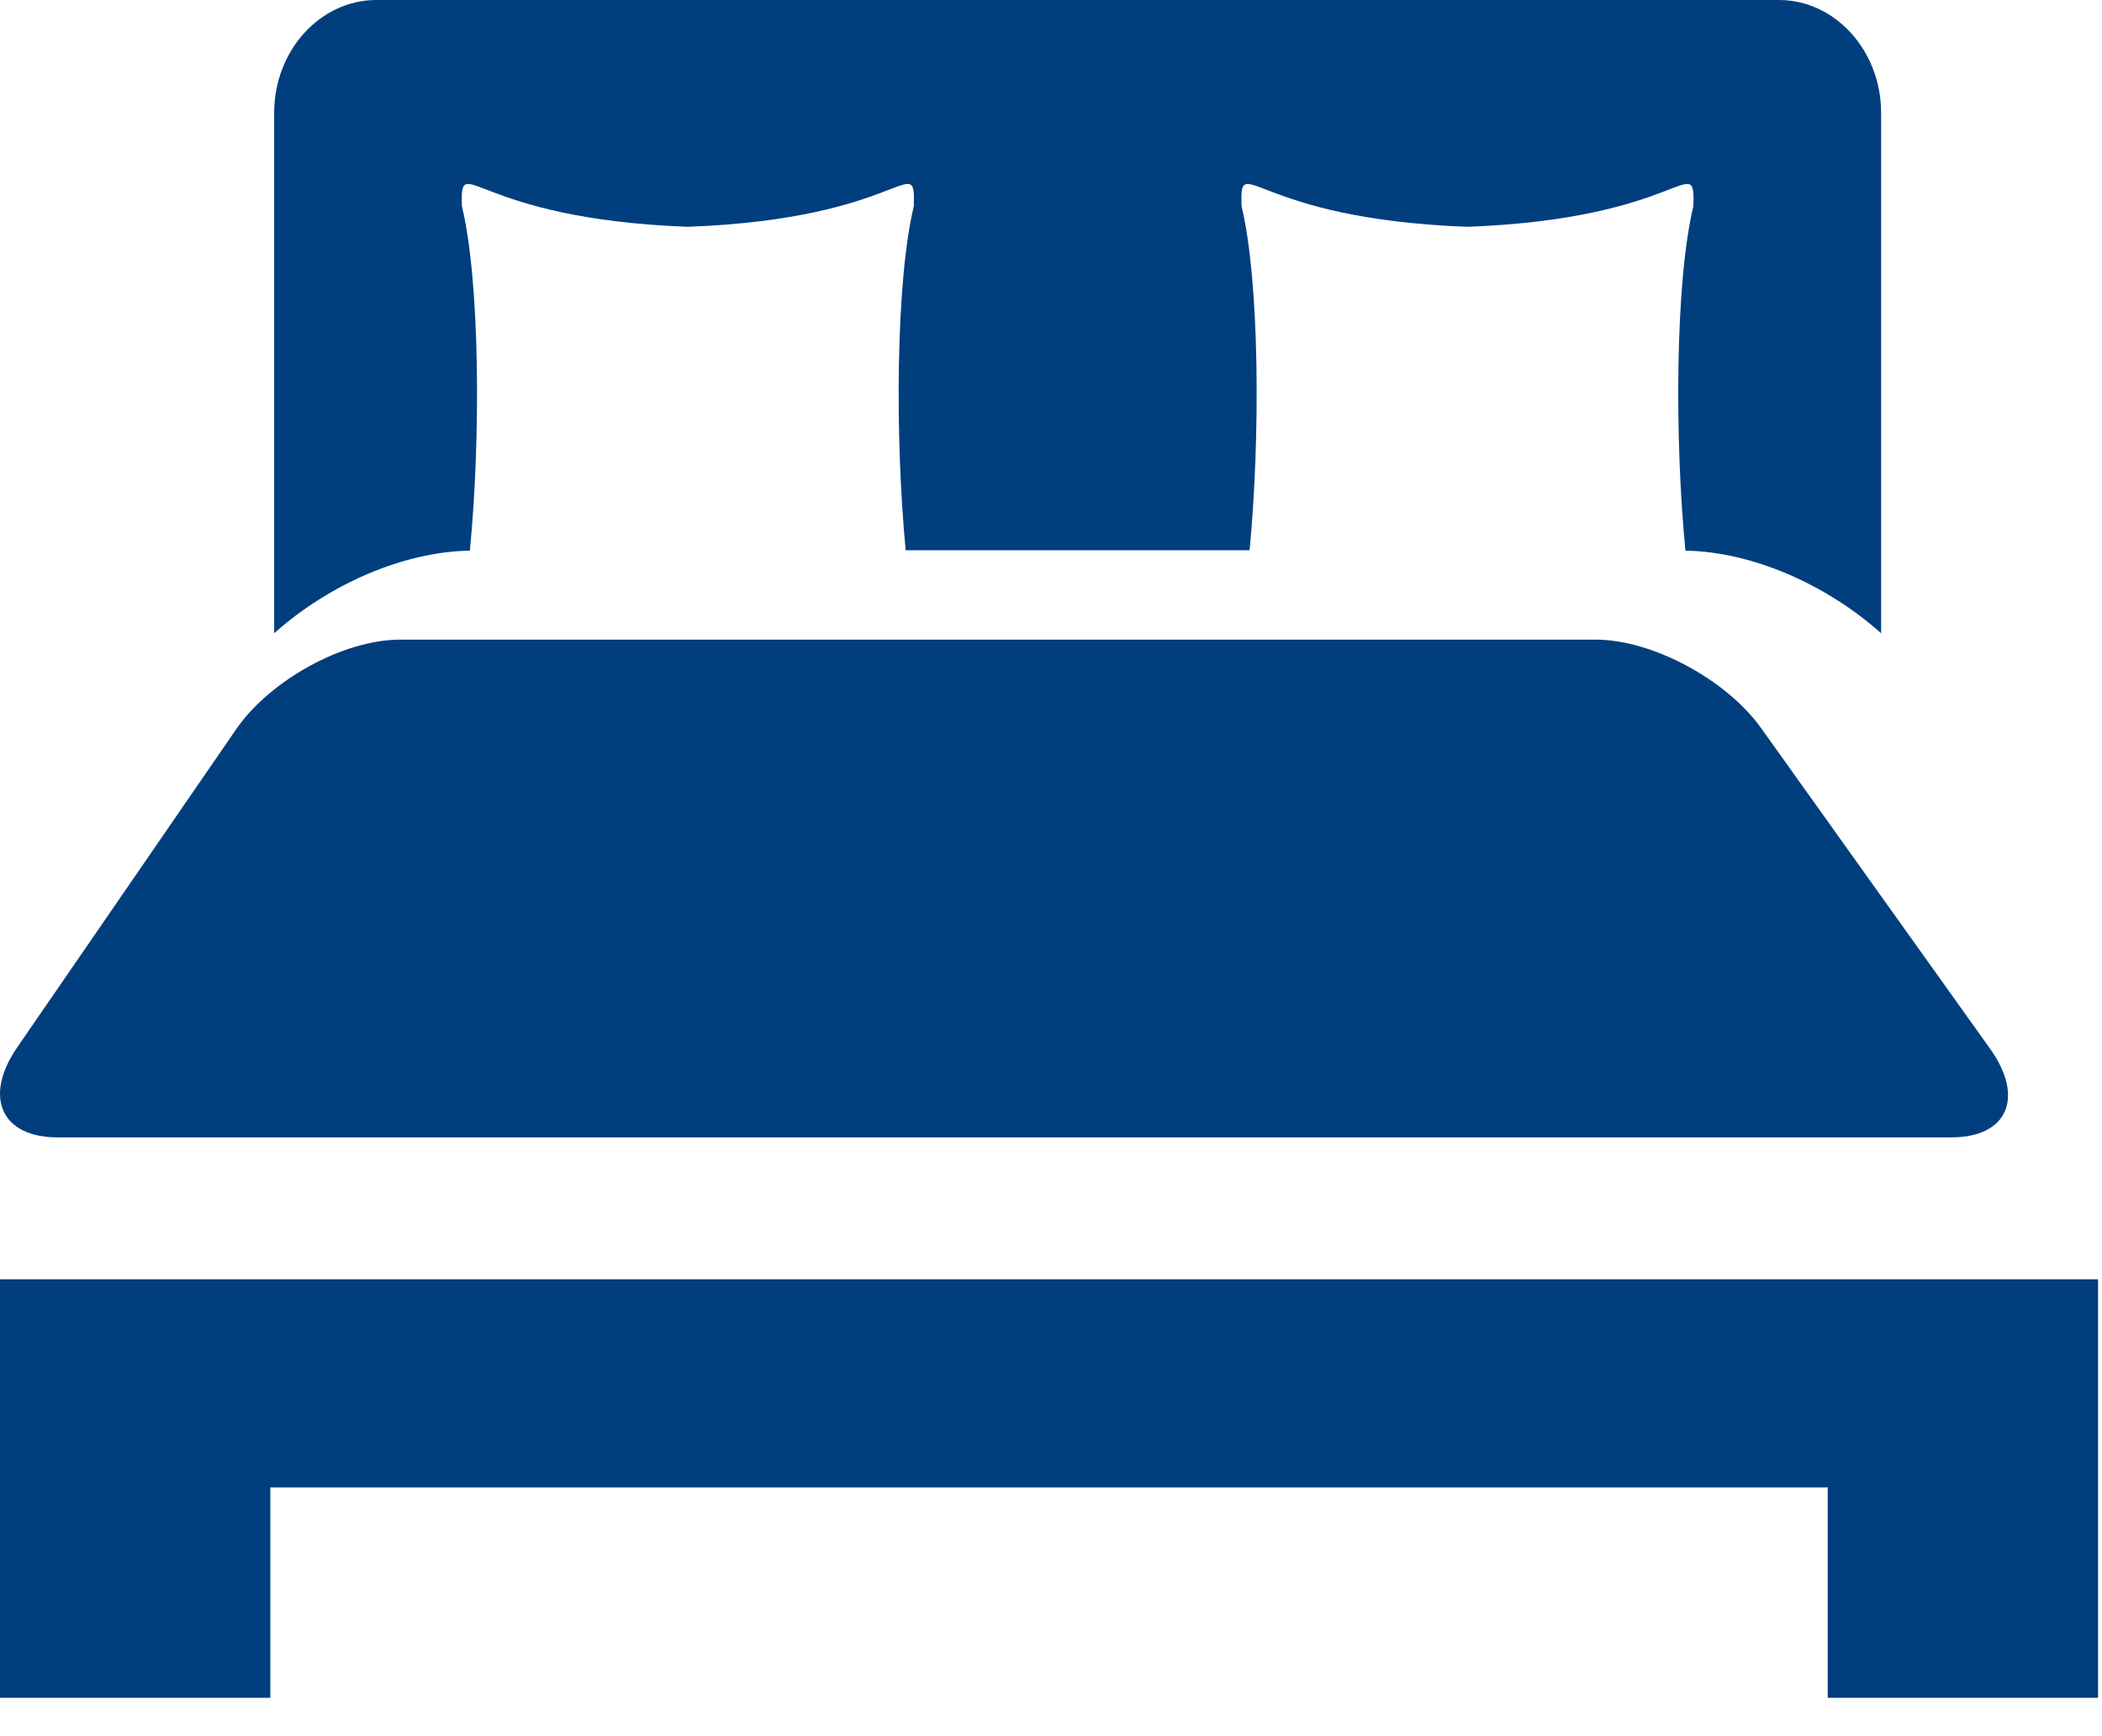
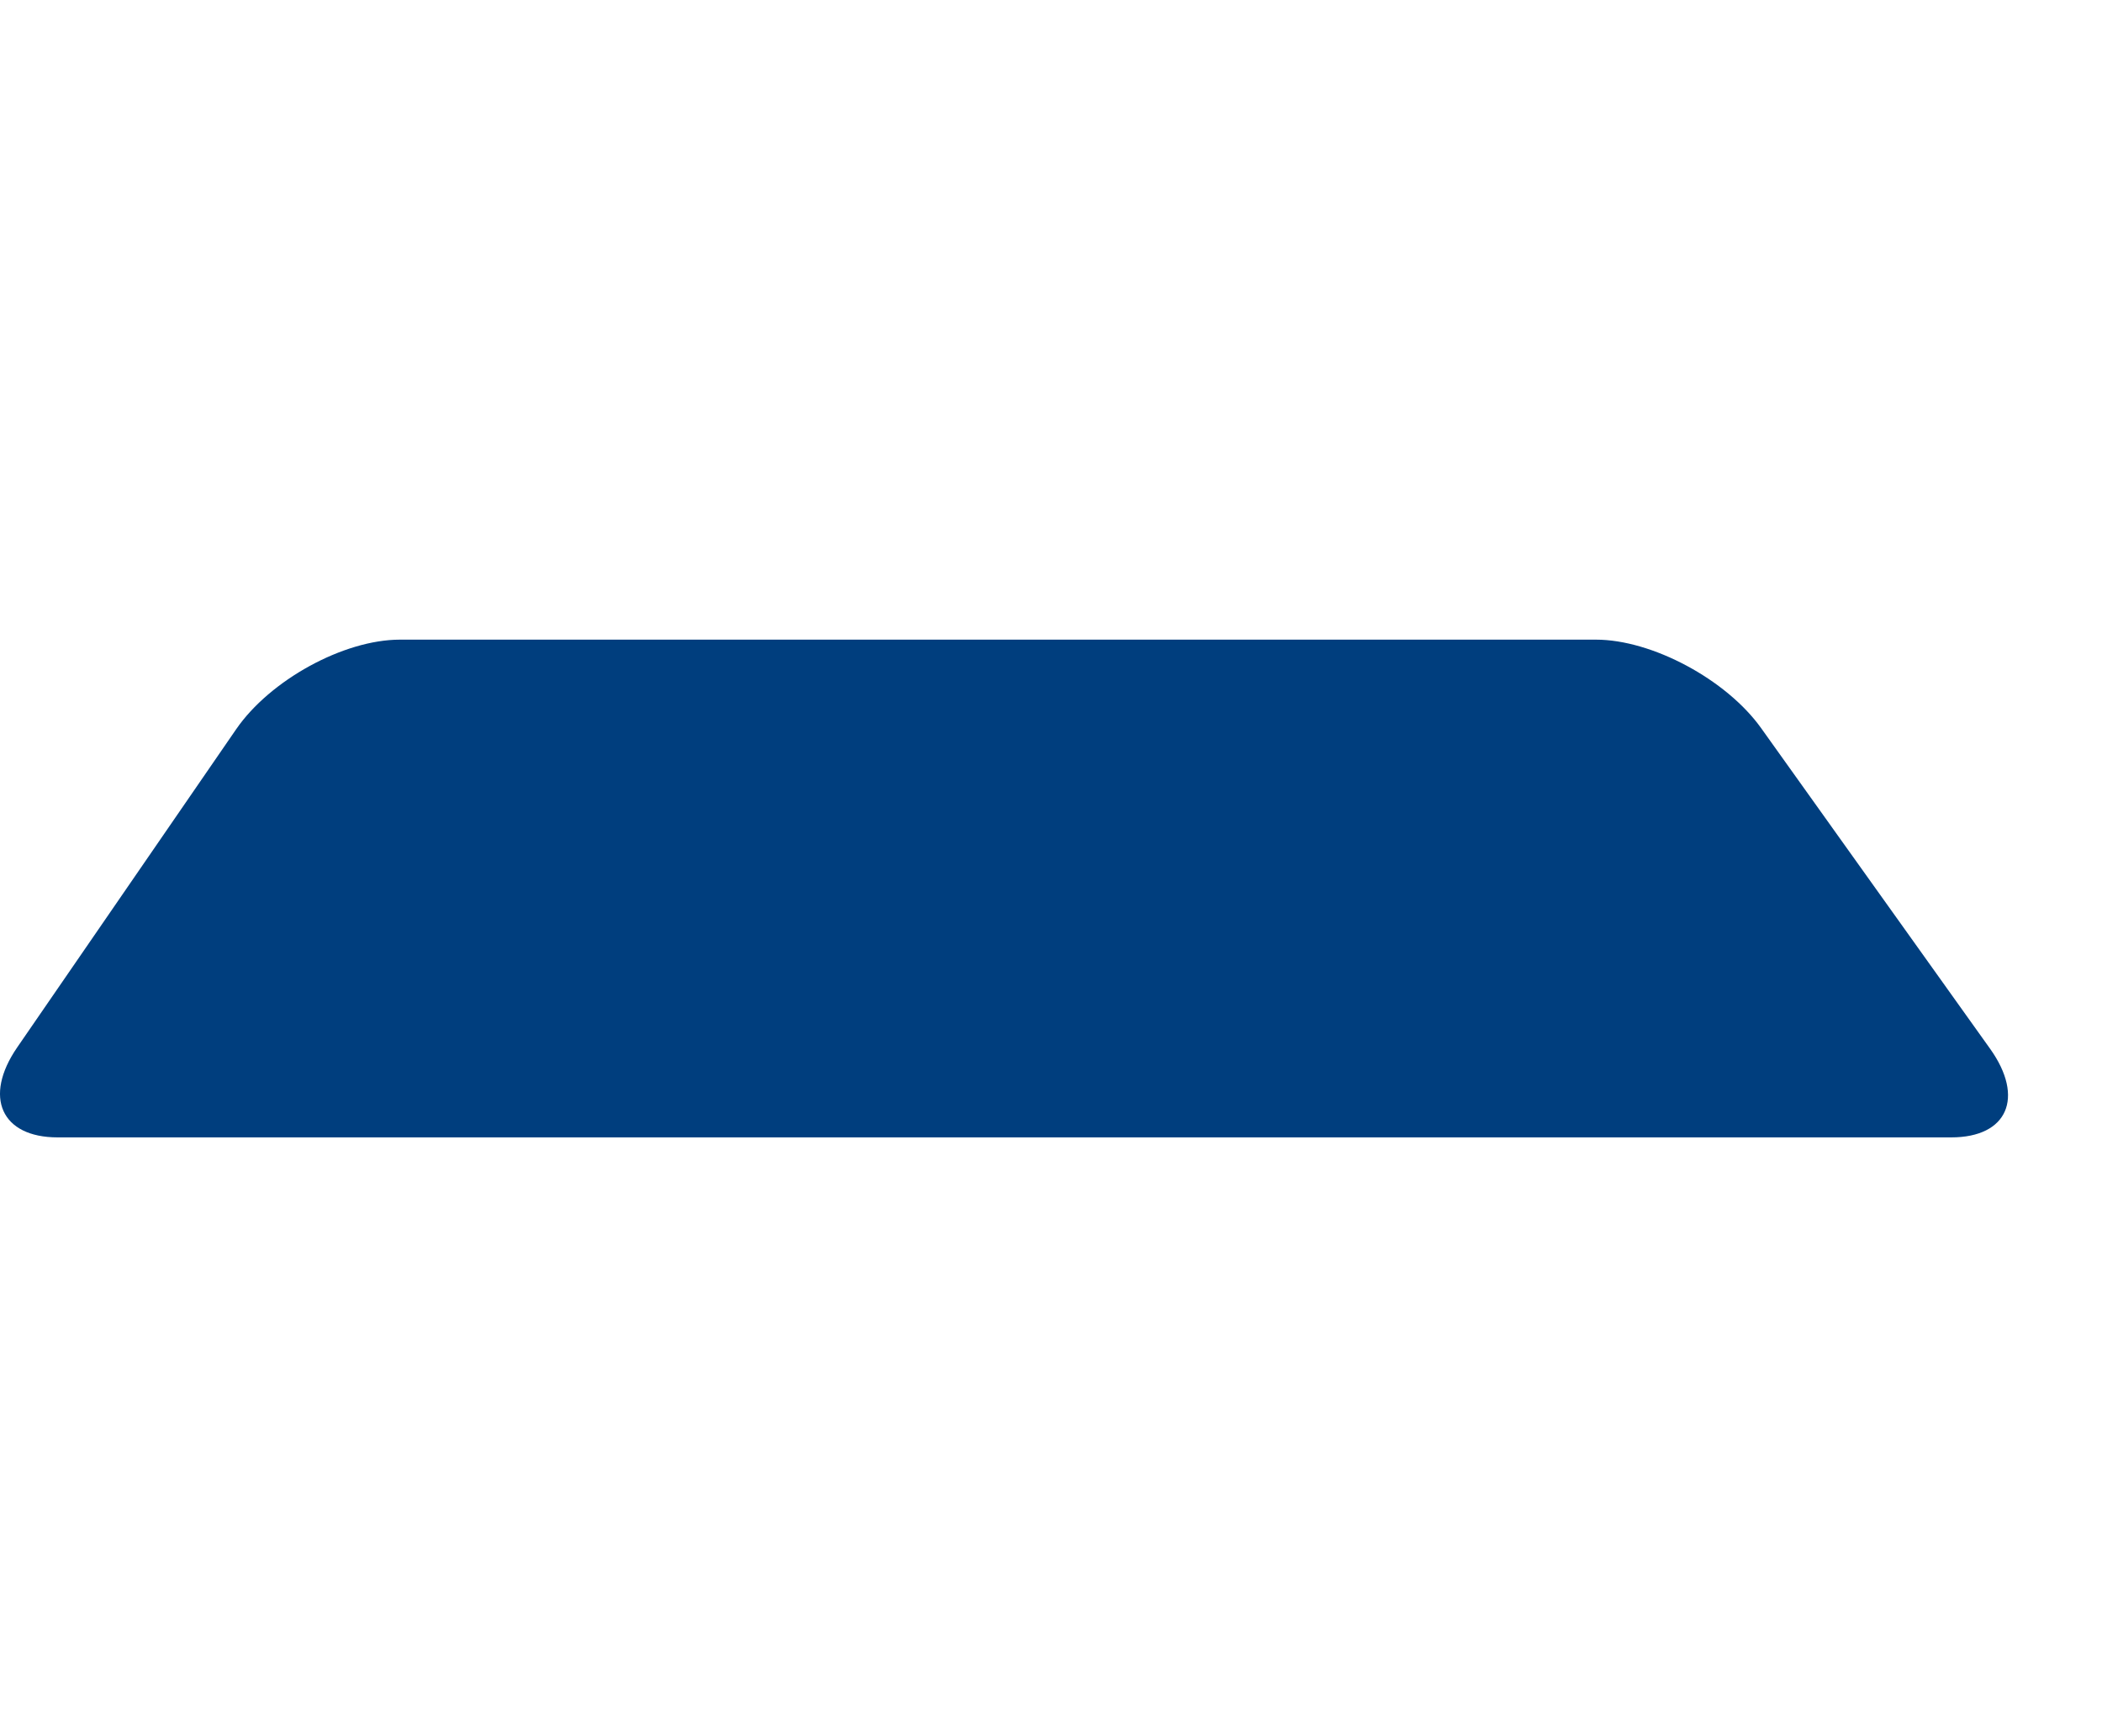
<svg xmlns="http://www.w3.org/2000/svg" width="23px" height="19px" viewBox="0 0 23 19" version="1.1">
  <title>Group</title>
  <desc>Created with Sketch.</desc>
  <g id="Page-1" stroke="none" stroke-width="1" fill="none" fill-rule="evenodd">
    <g id="desktop-community-overview" transform="translate(-976, -579)" fill="#003E7E">
      <g id="Group-10" transform="translate(974, 288)">
        <g id="Group" transform="translate(2, 291)">
-           <polyline id="Fill-45" points="0 14 0 18.58 2.958 18.58 2.958 16.278 19.999 16.278 19.999 18.58 22.957 18.58 22.957 14 0 14" />
          <path d="M21.777,11.479 L19.27,7.968 C18.89,7.436 18.076,7 17.463,7 L4.376,7 C3.761,7 2.954,7.442 2.583,7.982 L0.187,11.464 C-0.184,12.005 0.014,12.447 0.63,12.447 L21.351,12.447 C21.965,12.447 22.156,12.012 21.777,11.479" id="Fill-46" />
-           <path d="M19.465,0 L4.118,0 C3.503,0 3,0.555 3,1.234 L3,6.93 C3.602,6.393 4.413,6.038 5.141,6.026 C5.26,4.82 5.254,3.081 5.054,2.256 C5.035,1.634 5.16,2.394 7.527,2.482 C9.893,2.394 10.018,1.634 9.999,2.256 C9.801,3.08 9.792,4.785 9.91,6.022 L13.673,6.022 C13.791,4.785 13.783,3.08 13.585,2.256 C13.565,1.634 13.69,2.394 16.056,2.482 C18.423,2.394 18.548,1.634 18.529,2.256 C18.329,3.081 18.323,4.82 18.442,6.026 C19.17,6.038 19.981,6.393 20.583,6.93 L20.583,1.234 C20.583,0.555 20.08,0 19.465,0" id="Fill-47" />
        </g>
      </g>
    </g>
  </g>
</svg>